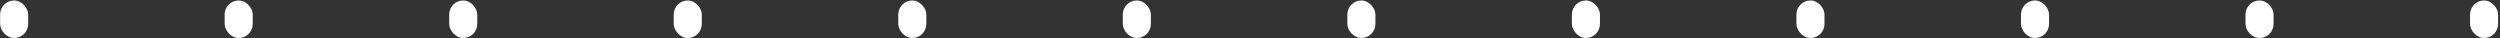
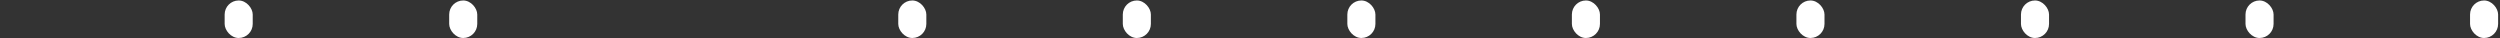
<svg xmlns="http://www.w3.org/2000/svg" width="1247" height="19" viewBox="0 0 1247 19" fill="none">
  <rect x="0" y="0" width="1247" height="19" fill="#333333" stroke="none" />
-   <rect x="0.056" y="0.236" width="14" height="18.712" rx="7" fill="white" />
  <rect x="112.056" y="0.236" width="14" height="18.712" rx="7" fill="white" />
  <rect x="224.056" y="0.236" width="14" height="18.712" rx="7" fill="white" />
-   <rect x="336.056" y="0.236" width="14" height="18.712" rx="7" fill="white" />
  <rect x="448.056" y="0.236" width="14" height="18.712" rx="7" fill="white" />
  <rect x="560.056" y="0.236" width="14" height="18.712" rx="7" fill="white" />
  <rect x="672.056" y="0.236" width="14" height="18.712" rx="7" fill="white" />
  <rect x="784.056" y="0.236" width="14" height="18.712" rx="7" fill="white" />
  <rect x="896.056" y="0.236" width="14" height="18.712" rx="7" fill="white" />
  <rect x="1008.06" y="0.236" width="14" height="18.712" rx="7" fill="white" />
  <rect x="1120.06" y="0.236" width="14" height="18.712" rx="7" fill="white" />
  <rect x="1232.06" y="0.236" width="14" height="18.712" rx="7" fill="white" />
</svg>